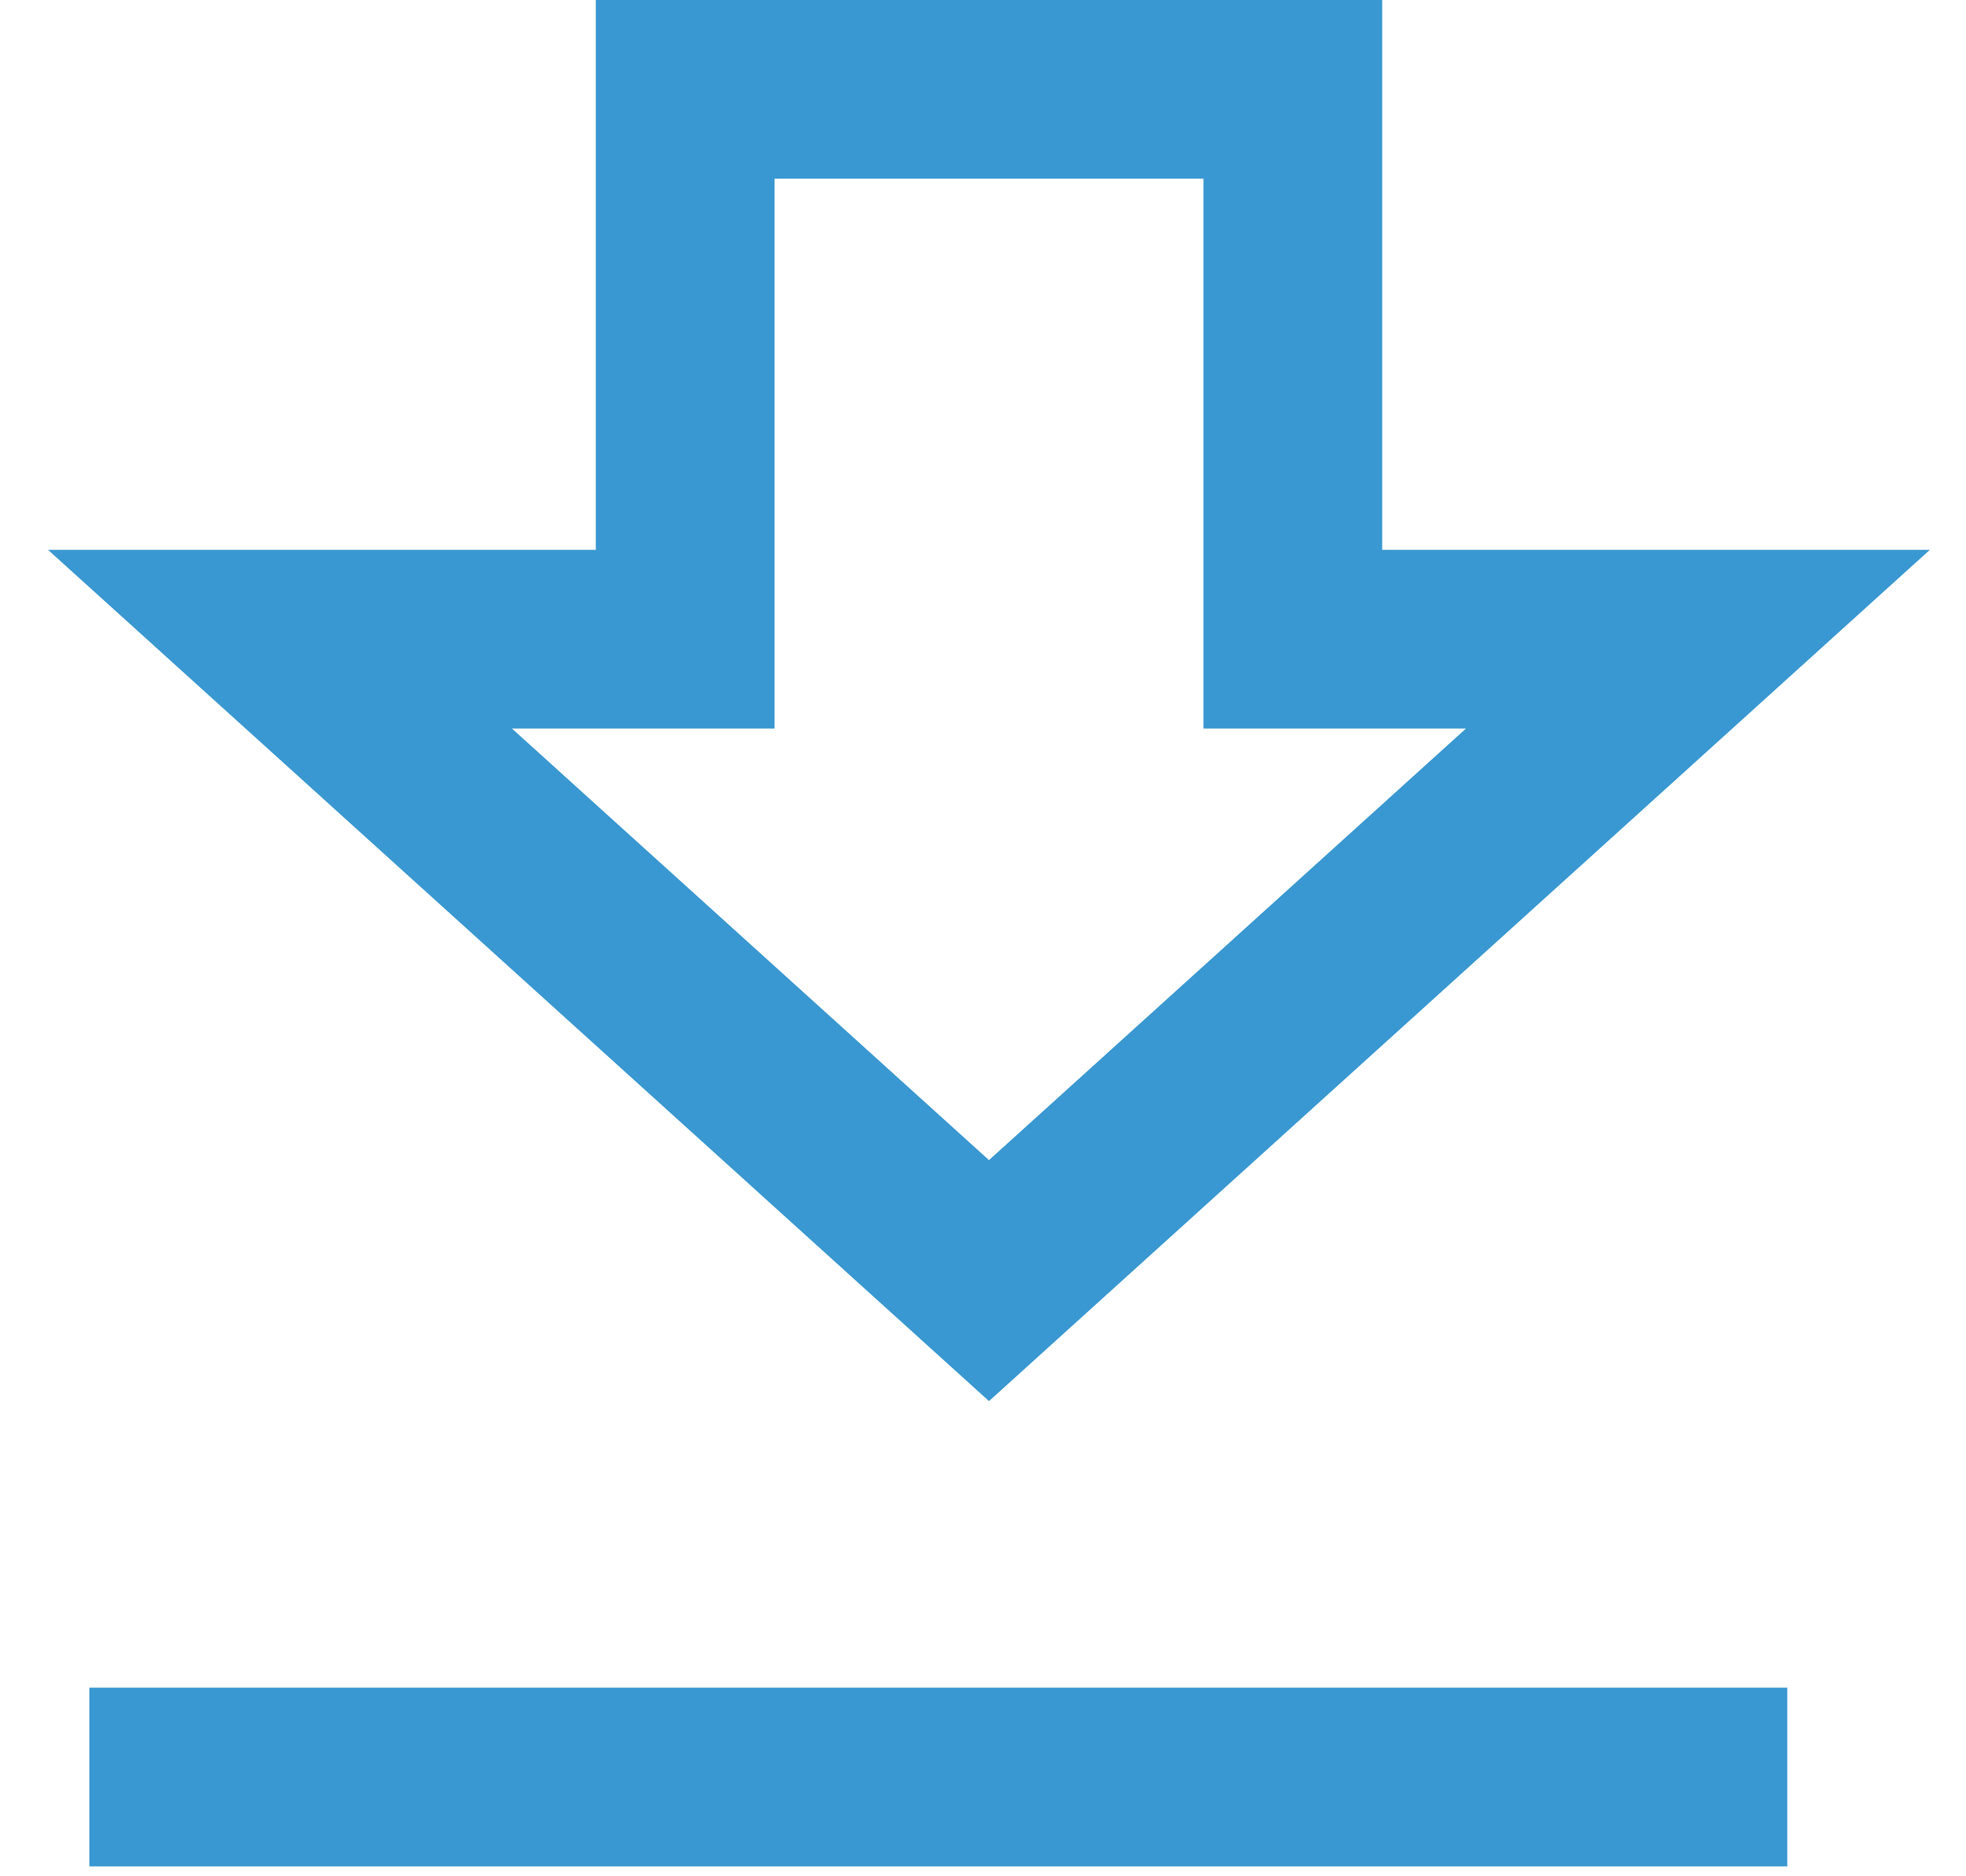
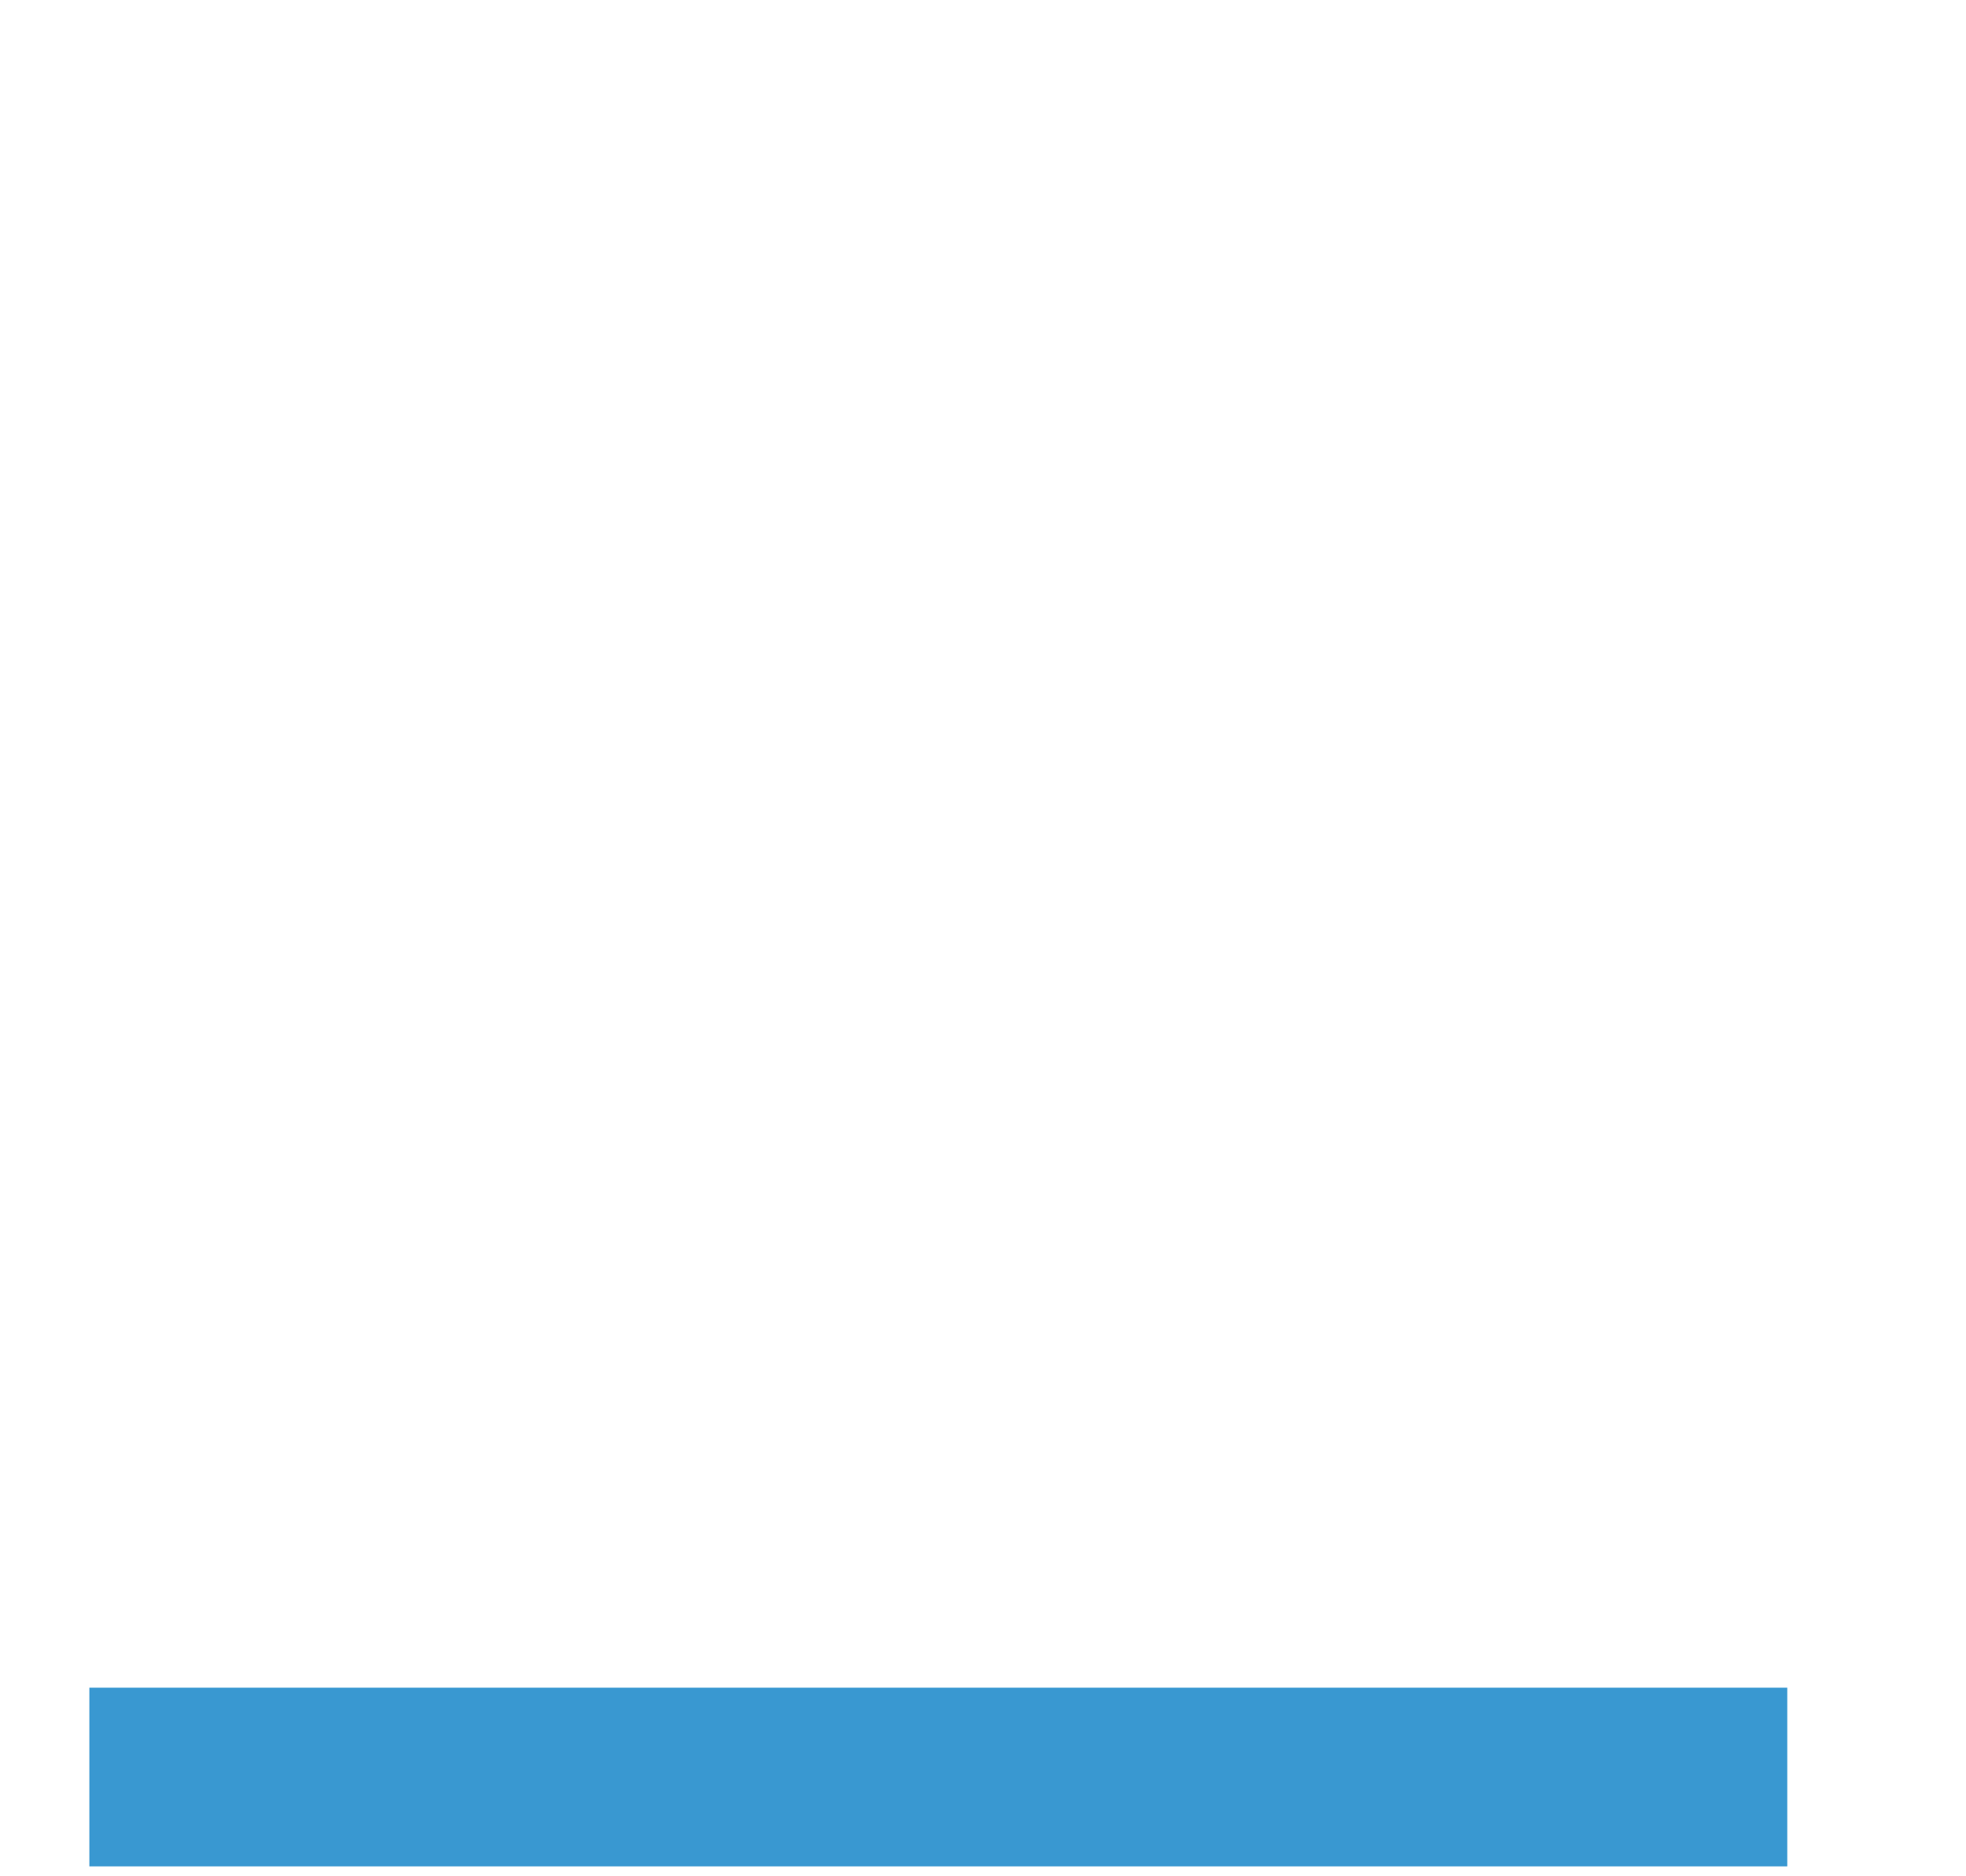
<svg xmlns="http://www.w3.org/2000/svg" width="22px" height="21px" viewBox="0 0 22 21" version="1.1">
  <title>Group 3</title>
  <desc>Created with Sketch.</desc>
  <defs />
  <g id="Page-1" stroke="none" stroke-width="1" fill="none" fill-rule="evenodd">
    <g id="Mediakit_Comments" transform="translate(-1326, -3668)" stroke="#3998D1" stroke-width="2">
      <g id="Group" transform="translate(1328, 3669)">
        <g id="Group-3">
-           <polygon id="Shape" points="12.467 6.154 12.467 0 5.667 0 5.667 6.154 1.133 6.154 9.067 13.333 17 6.154" />
          <path d="M0,18.889 L17,18.889" id="Line-2" stroke-linecap="square" />
        </g>
      </g>
    </g>
  </g>
</svg>